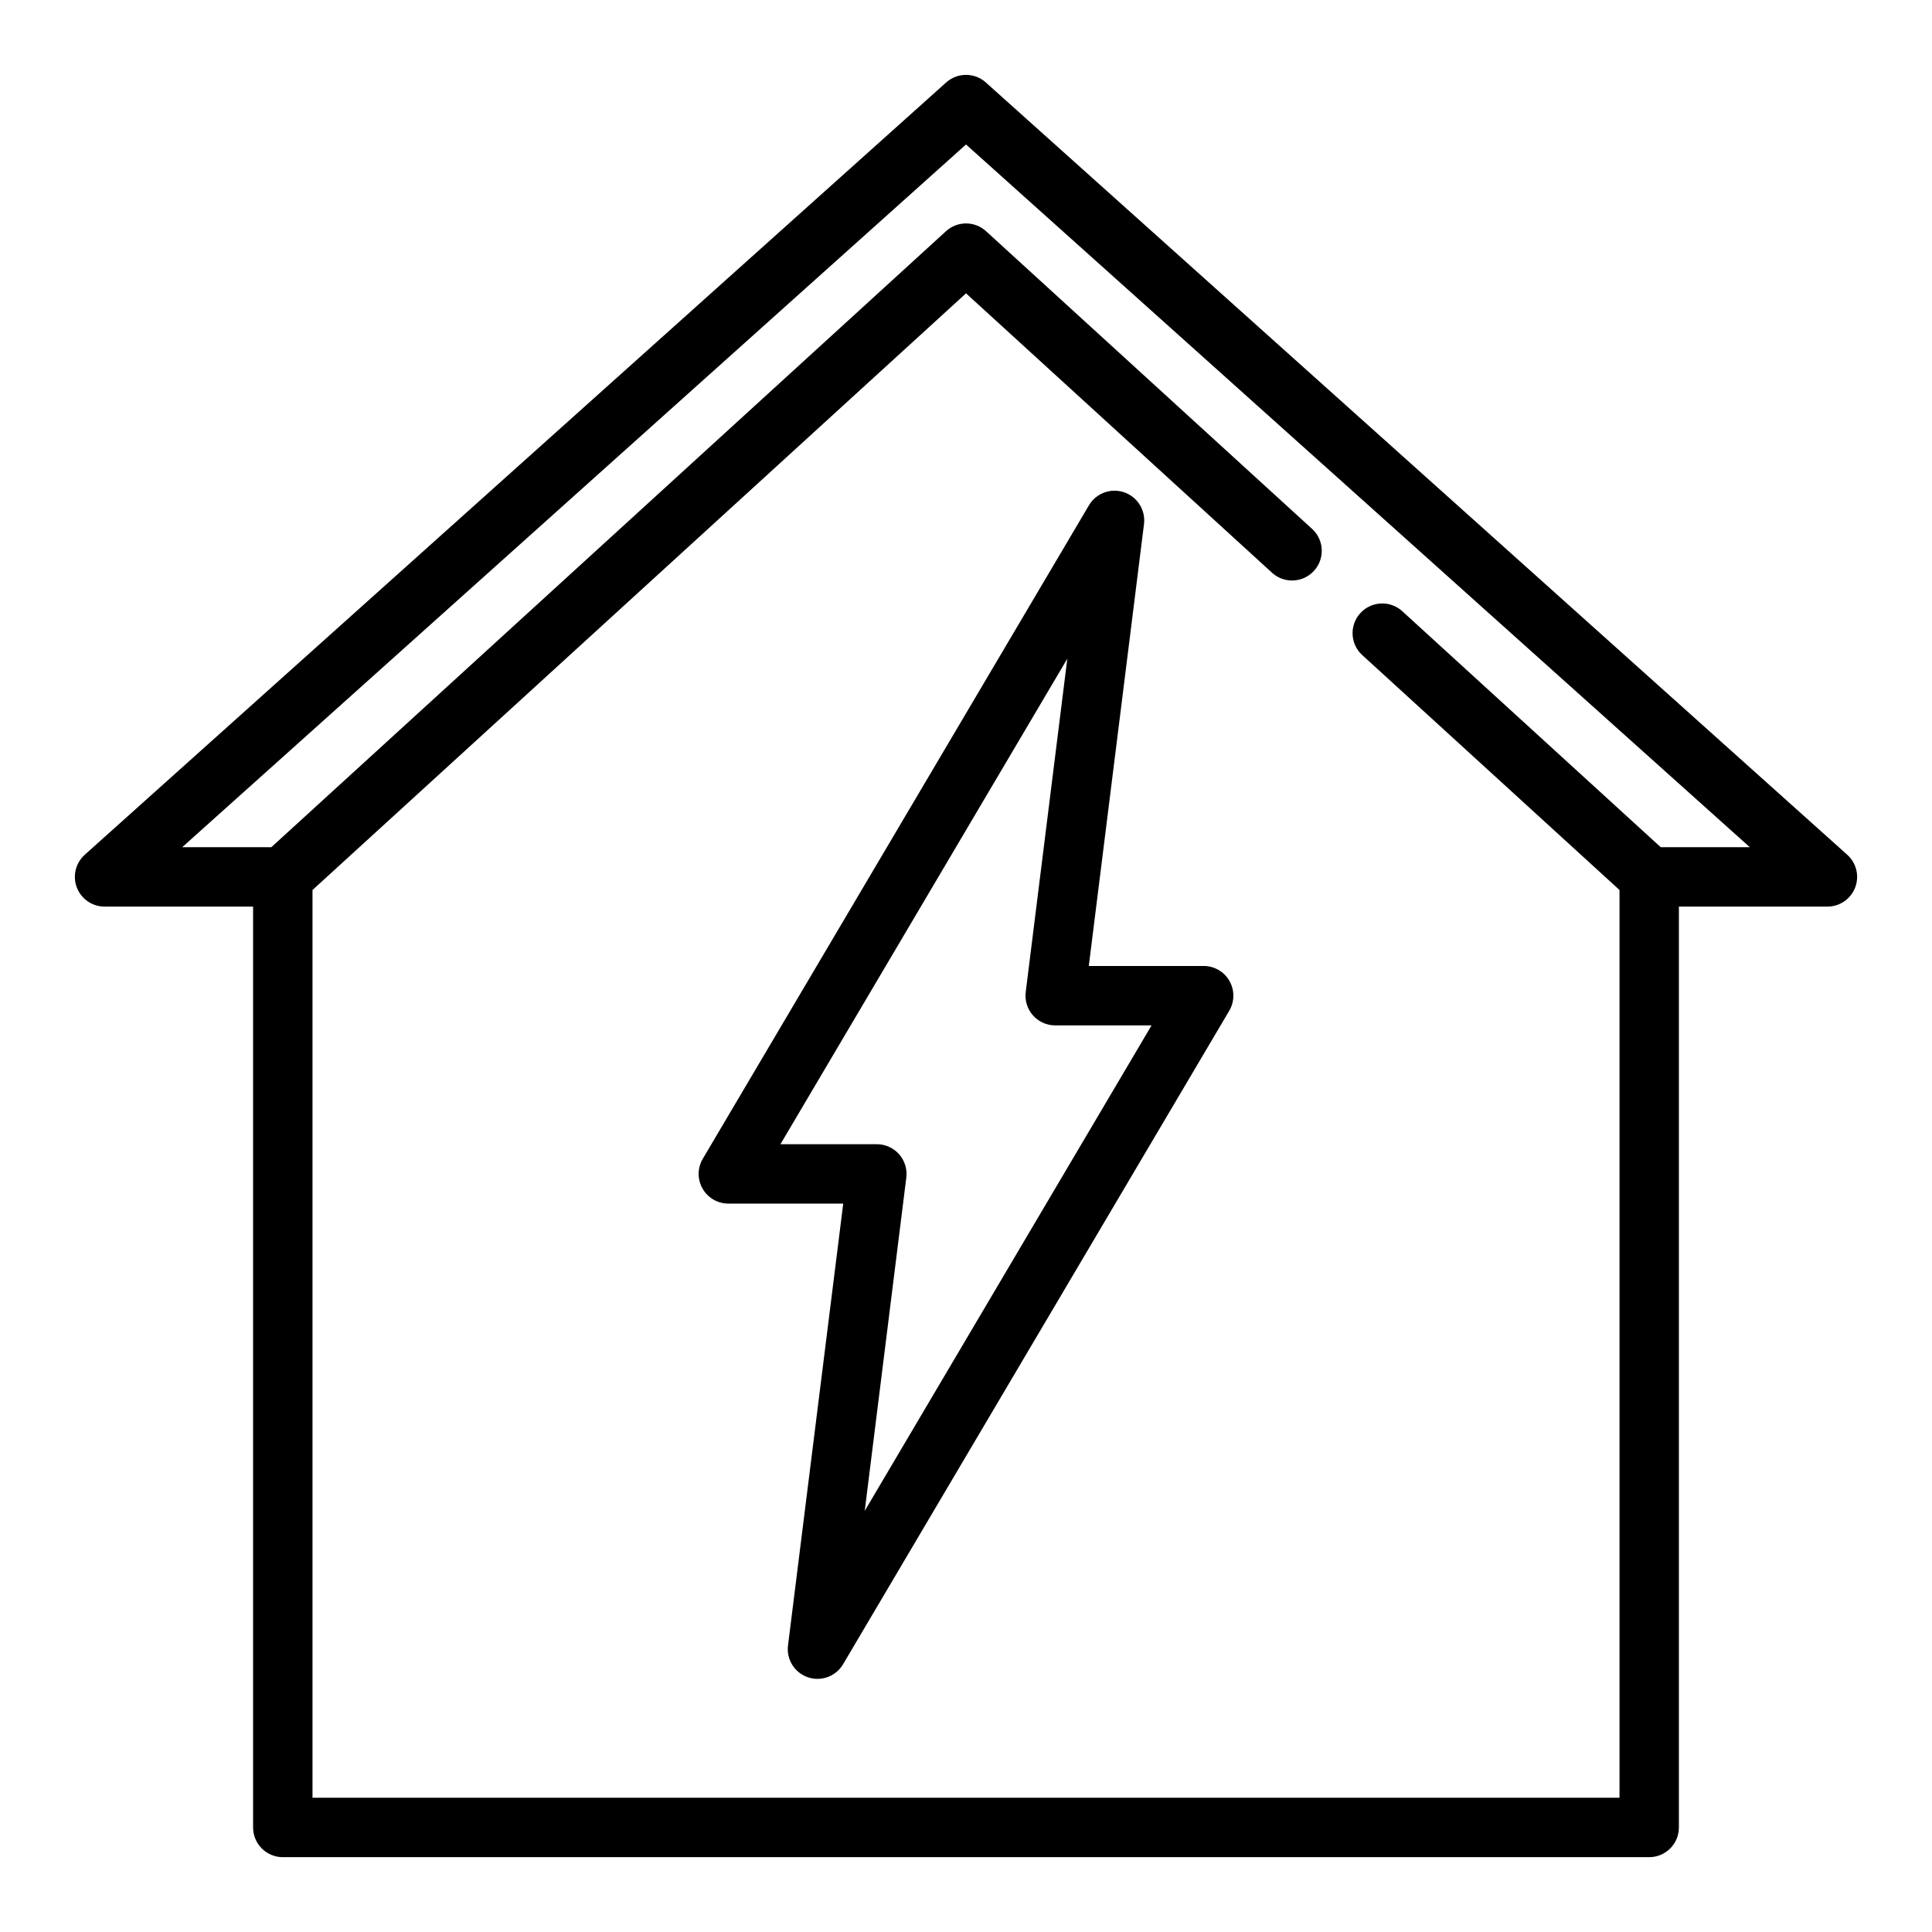
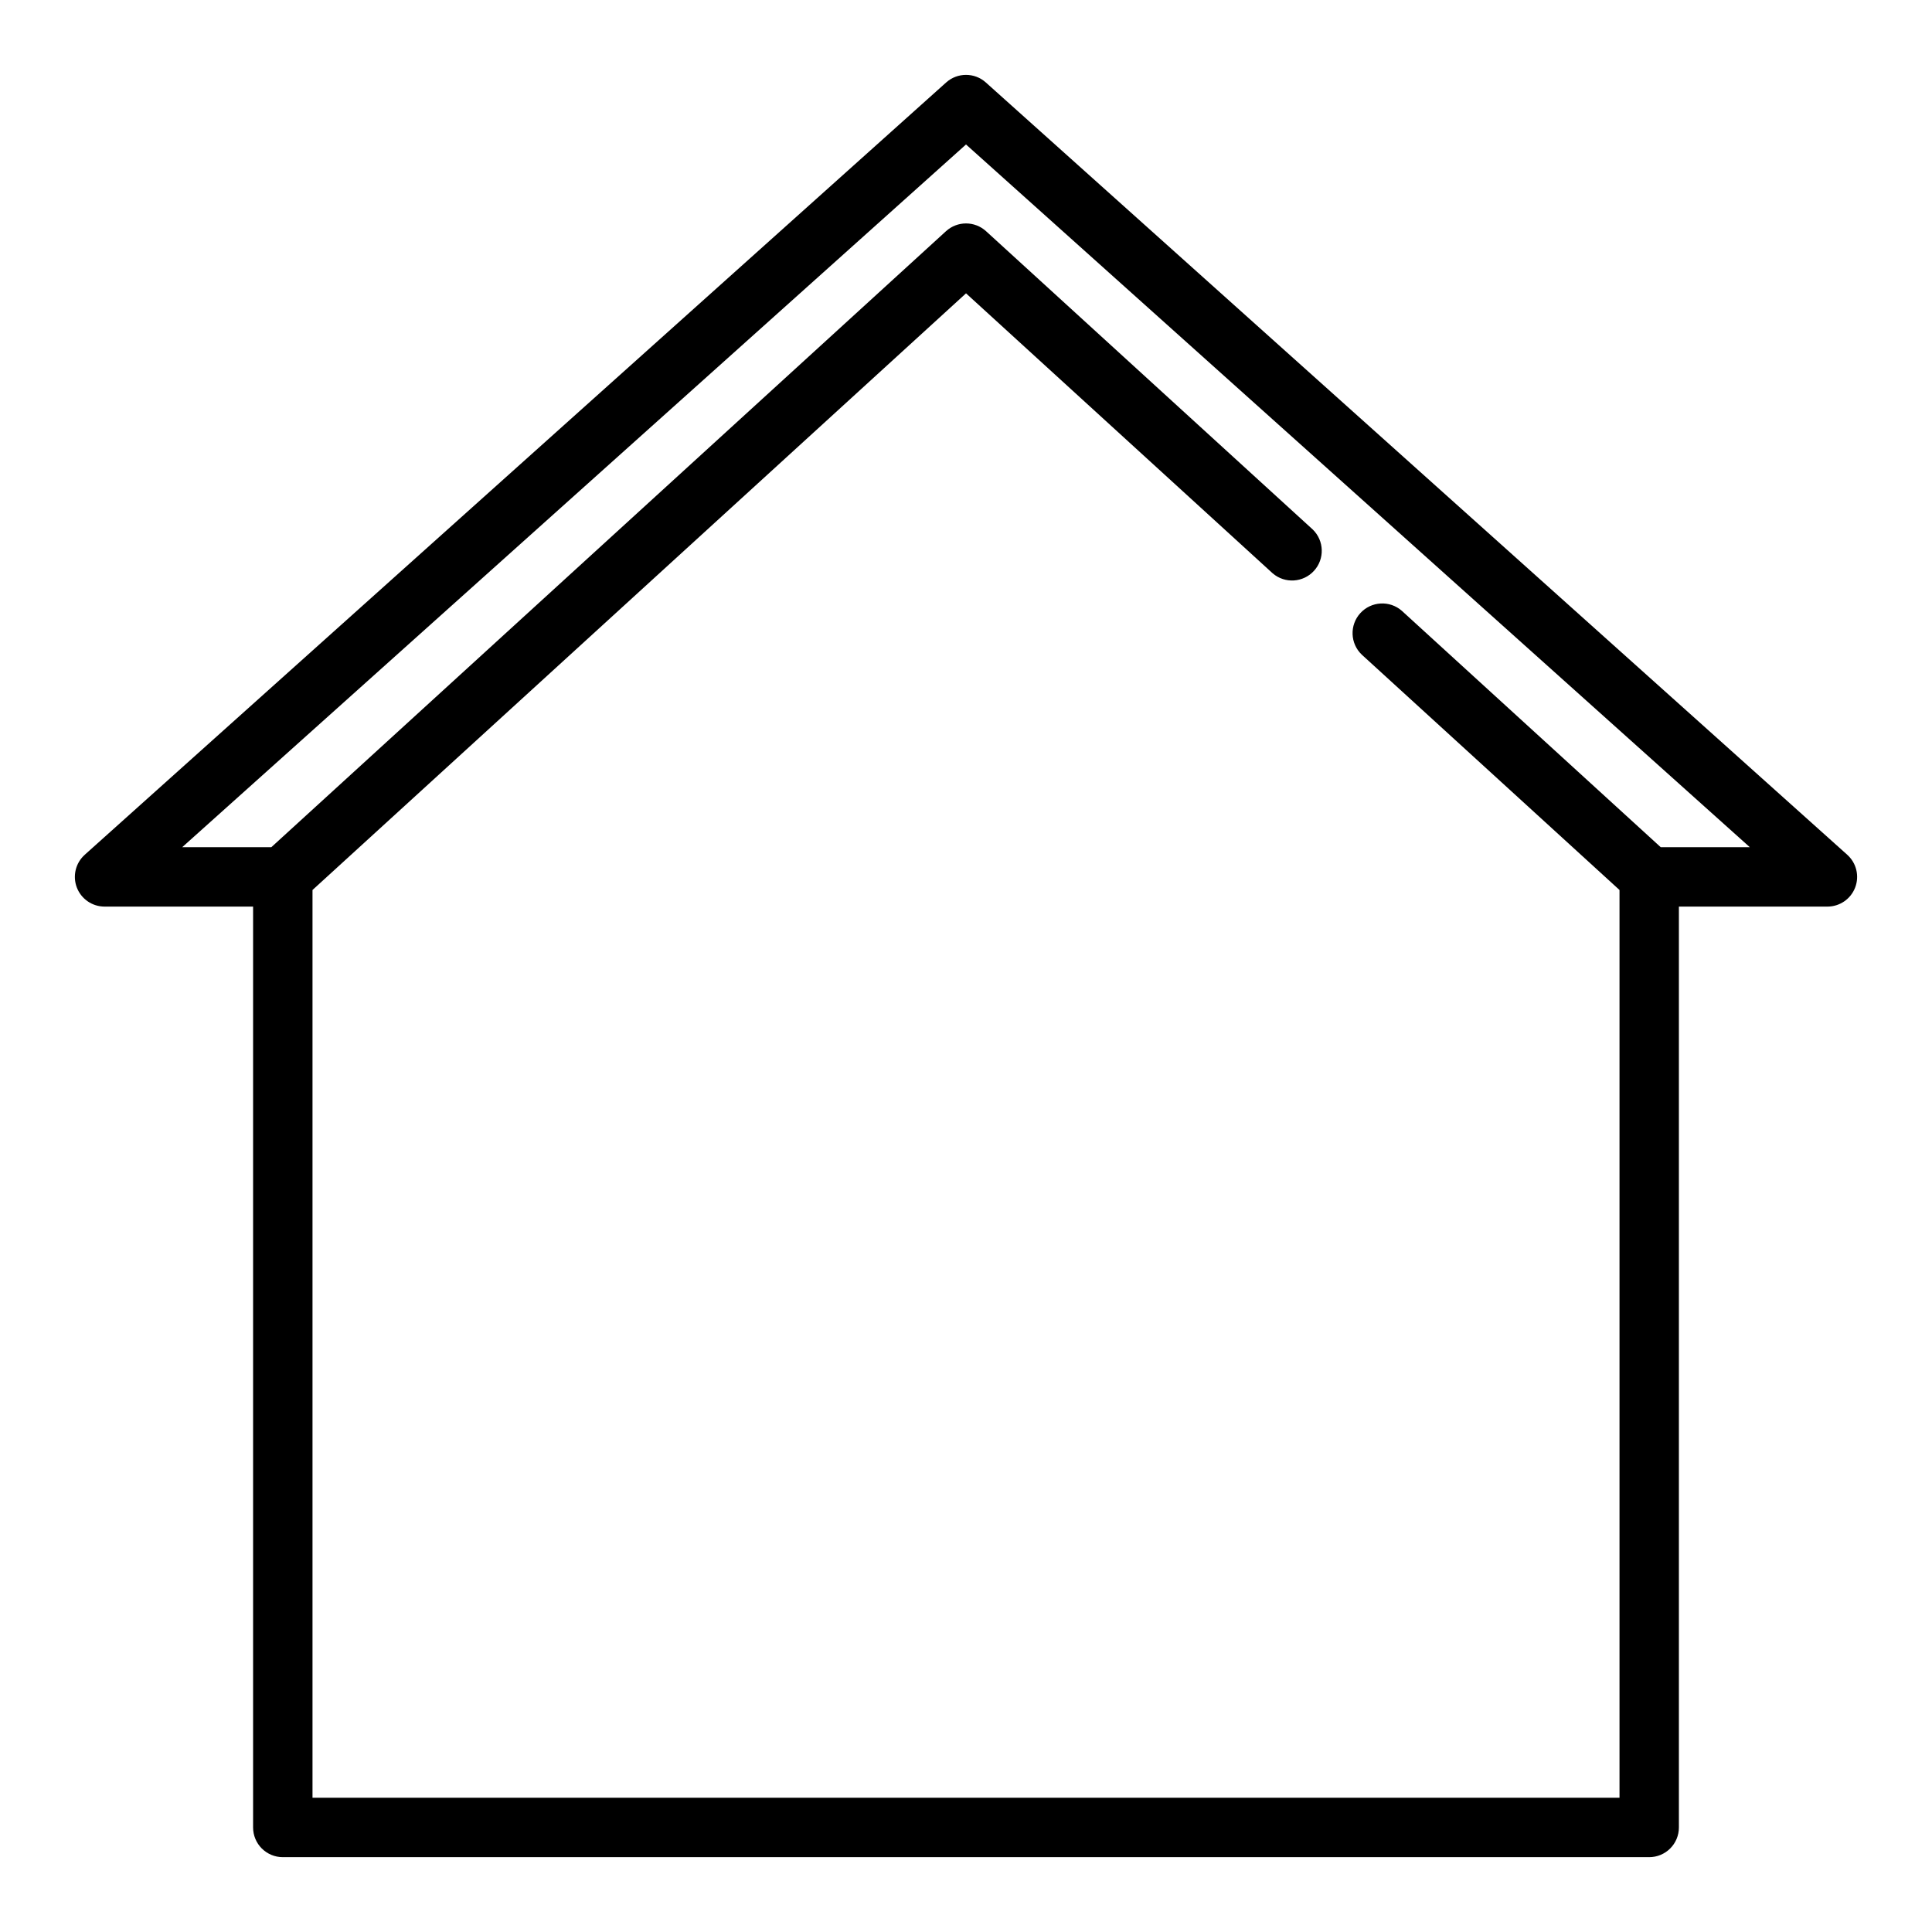
<svg xmlns="http://www.w3.org/2000/svg" fill="#000000" width="800px" height="800px" version="1.1" viewBox="144 144 512 512">
  <g>
    <path d="m633.55 370.53-228.29-204.67v-0.004c-2.992-2.684-7.527-2.684-10.52 0l-228.29 204.67 0.004 0.004c-2.43 2.176-3.258 5.625-2.094 8.672 1.168 3.043 4.09 5.055 7.352 5.055h39.359v244.04c0 2.086 0.828 4.09 2.305 5.566 1.477 1.473 3.481 2.305 5.566 2.305h362.11c2.09 0 4.09-0.832 5.566-2.305 1.477-1.477 2.305-3.481 2.305-5.566v-244.04h39.363c3.258 0 6.184-2.012 7.348-5.055 1.168-3.047 0.336-6.496-2.09-8.672zm-49.445-2.016-68.59-62.629v-0.004c-3.223-2.832-8.121-2.562-11.012 0.605-2.894 3.172-2.715 8.074 0.402 11.023l68.281 62.348v240.56h-346.37v-240.56l173.19-158.12 81.285 74.219v-0.004c3.227 2.762 8.062 2.461 10.926-0.676 2.867-3.133 2.727-7.977-0.312-10.941l-86.594-79.066c-3.008-2.742-7.606-2.742-10.613 0l-178.8 163.25h-23.617l207.72-186.23 207.72 186.23z" />
-     <path d="m462.98 400h-30.441l14.633-117.11c0.461-3.703-1.738-7.219-5.266-8.426-3.531-1.203-7.422 0.23-9.32 3.441l-102.34 173.18v0.004c-1.441 2.434-1.465 5.449-0.062 7.906 1.402 2.457 4.012 3.973 6.84 3.973h30.441l-14.637 117.1c-0.461 3.703 1.738 7.219 5.269 8.426 3.527 1.207 7.418-0.23 9.32-3.441l102.34-173.18c1.438-2.434 1.461-5.453 0.059-7.91-1.398-2.457-4.012-3.973-6.836-3.969zm-89.82 144.4 11.02-88.324c0.281-2.238-0.414-4.488-1.902-6.18-1.492-1.691-3.637-2.664-5.891-2.668h-25.562l76.023-128.66-11.02 88.324h-0.004c-0.277 2.238 0.414 4.488 1.906 6.18 1.488 1.691 3.633 2.664 5.887 2.668h25.559z" />
  </g>
</svg>